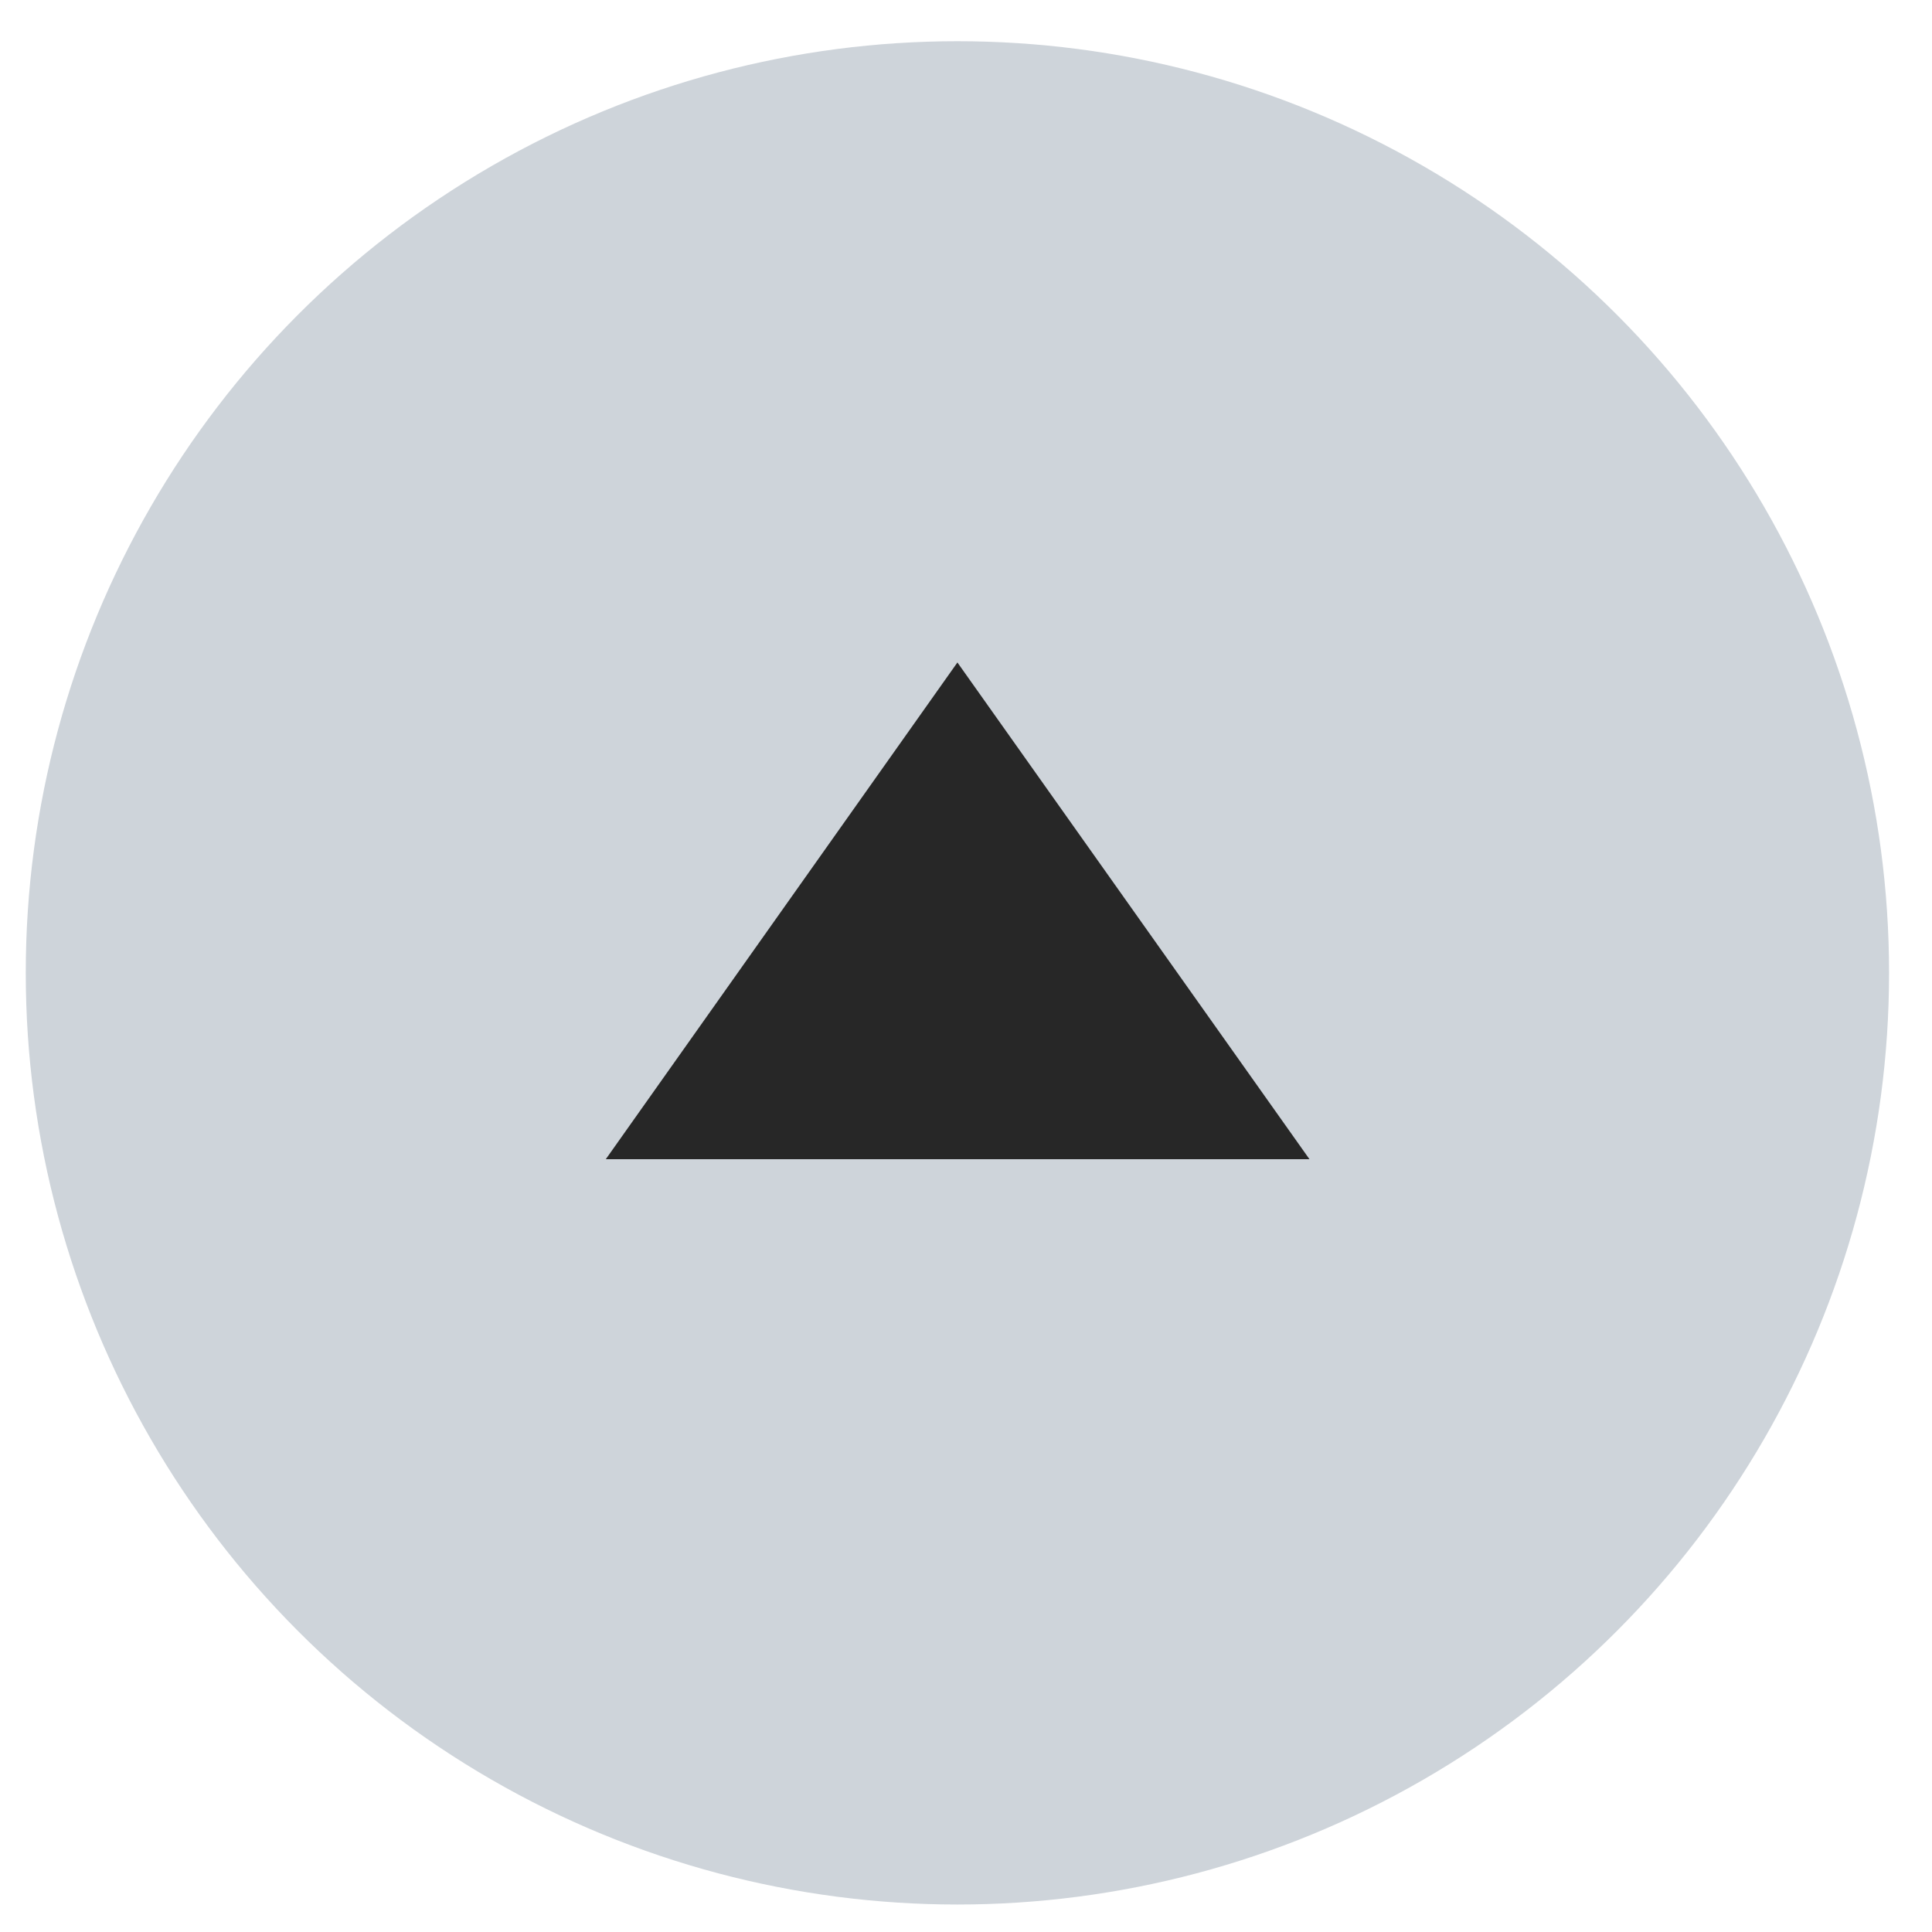
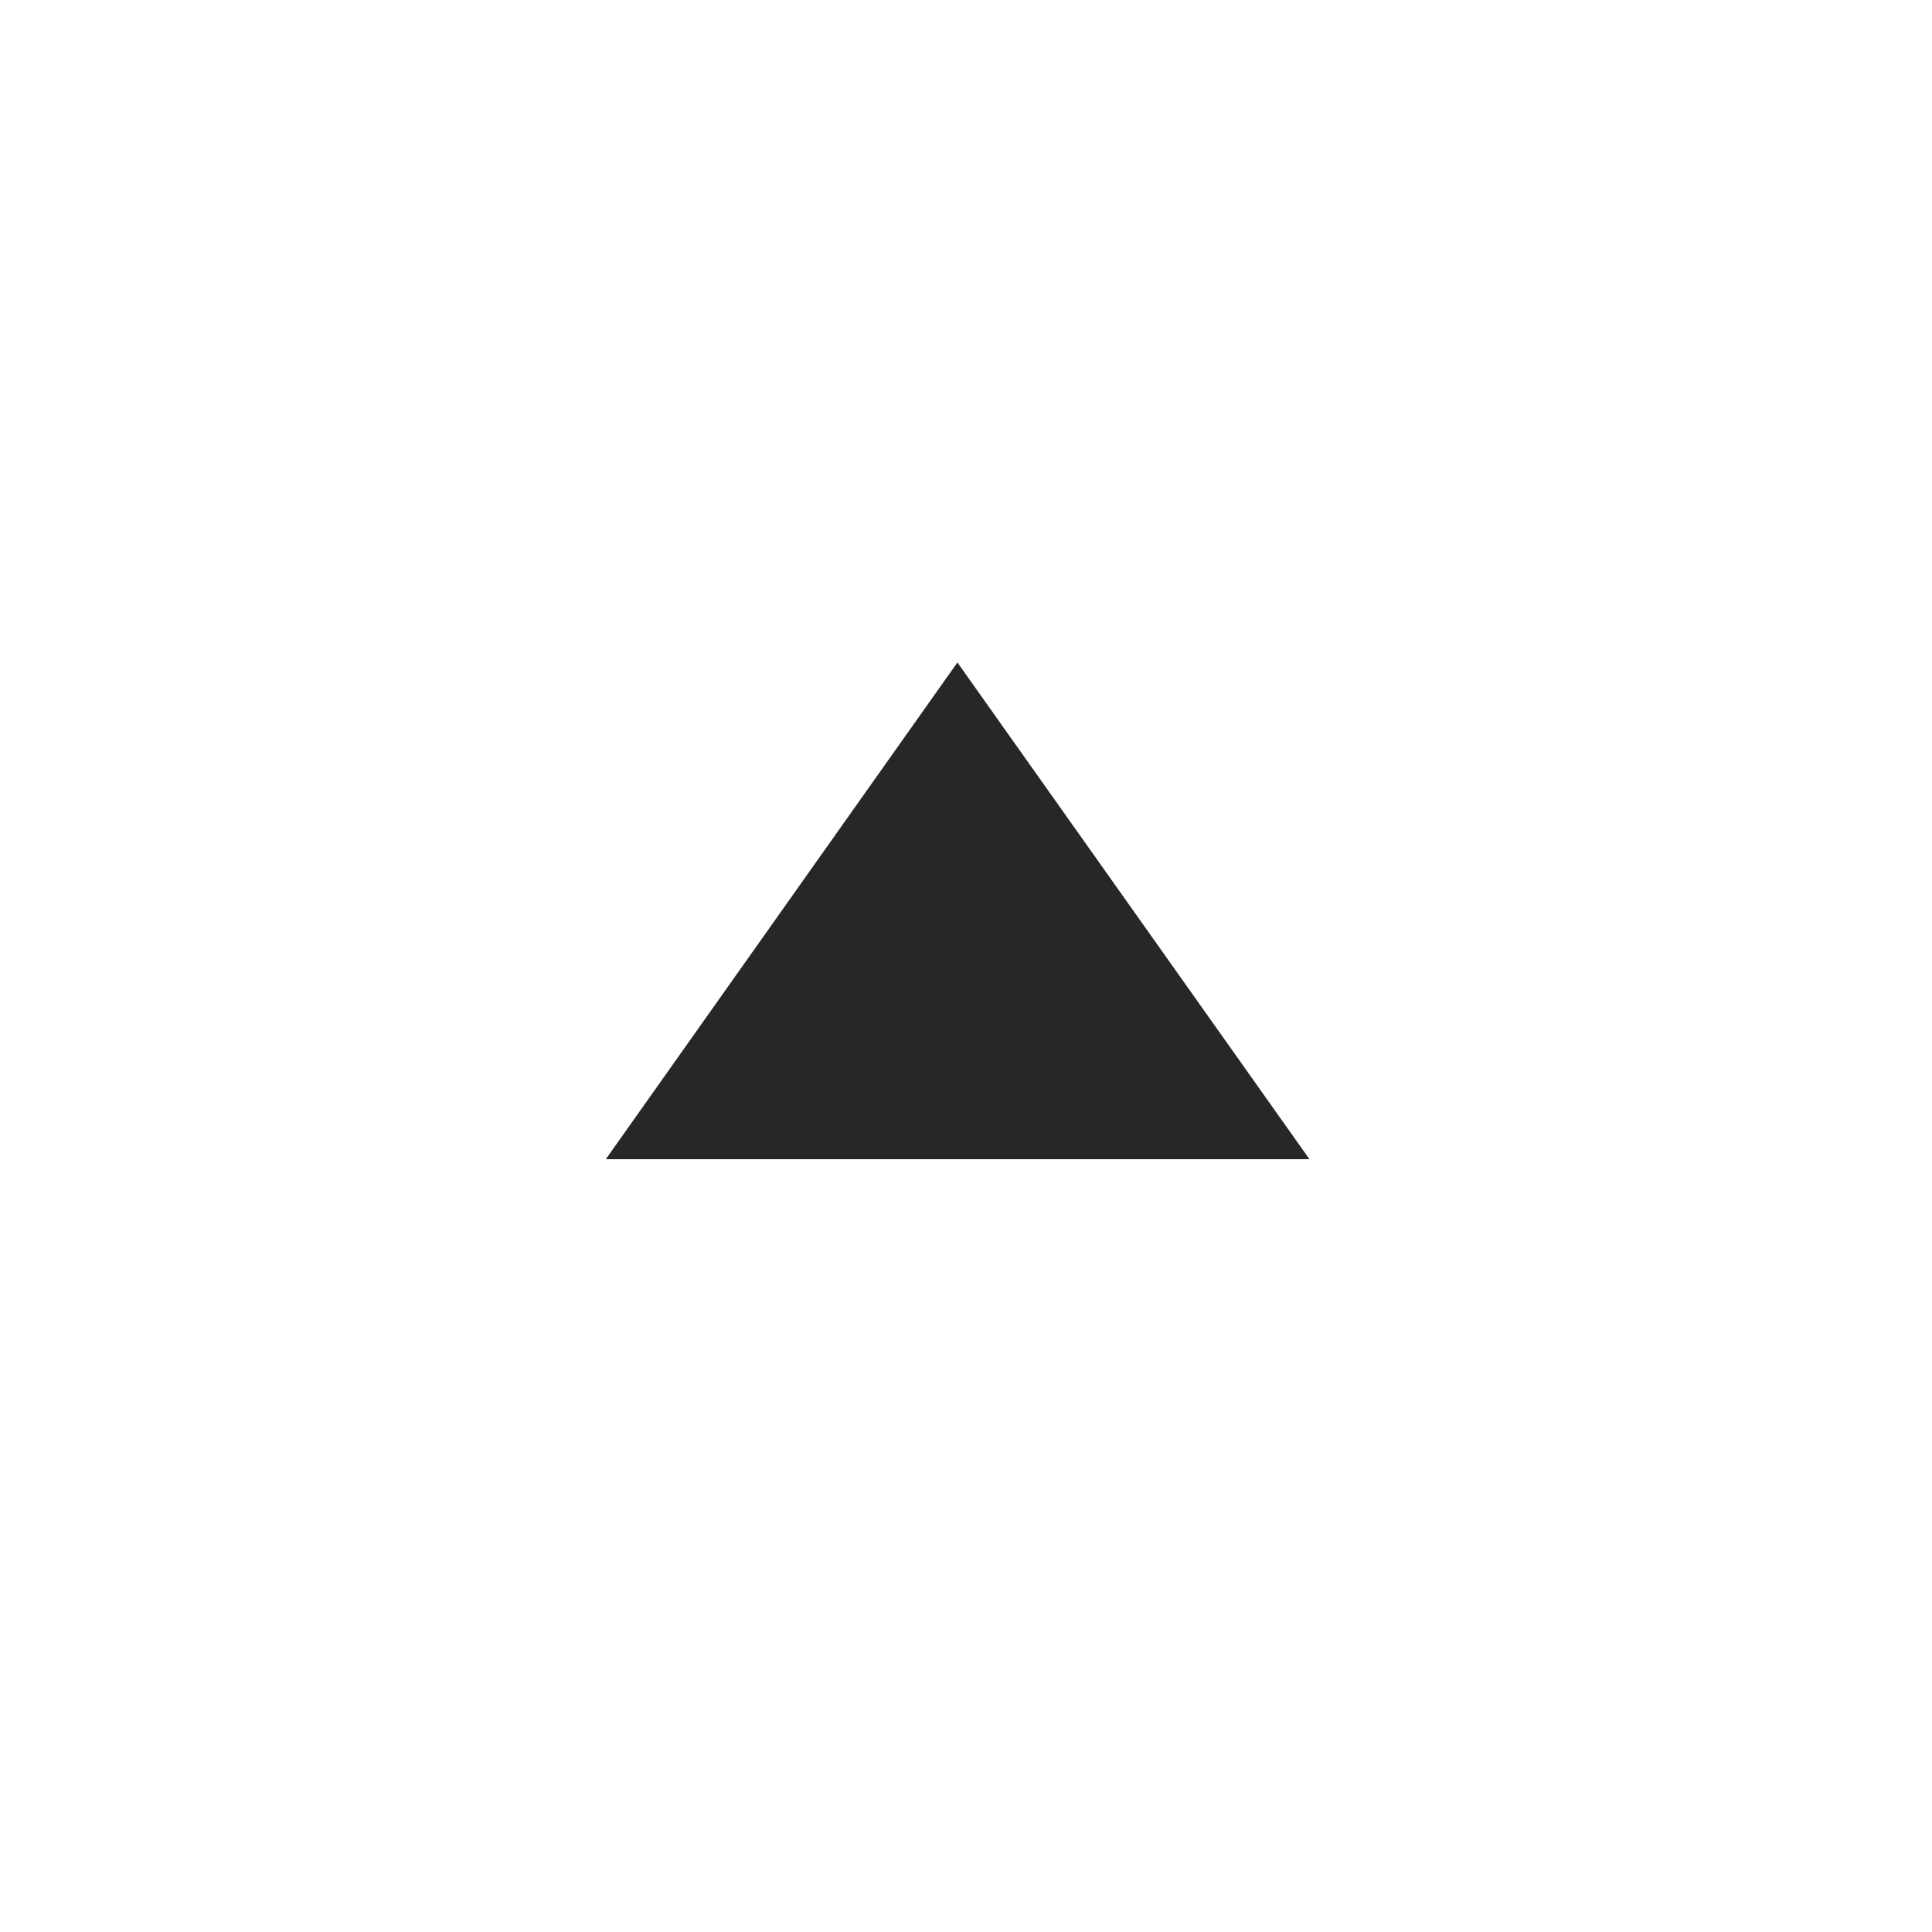
<svg xmlns="http://www.w3.org/2000/svg" version="1.1" id="圖層_1" x="0px" y="0px" viewBox="0 0 45 45" style="enable-background:new 0 0 45 45;" xml:space="preserve">
  <style type="text/css">
	.st0{fill:#CED4DA;}
	.st1{fill:#272727;}
</style>
-   <circle id="Ellipse_1" class="st0" cx="22.3" cy="22.66" r="21.7" />
  <path id="Polygon_1" class="st1" d="M22.3,15.43L30.5,27H14.11L22.3,15.43z" />
</svg>